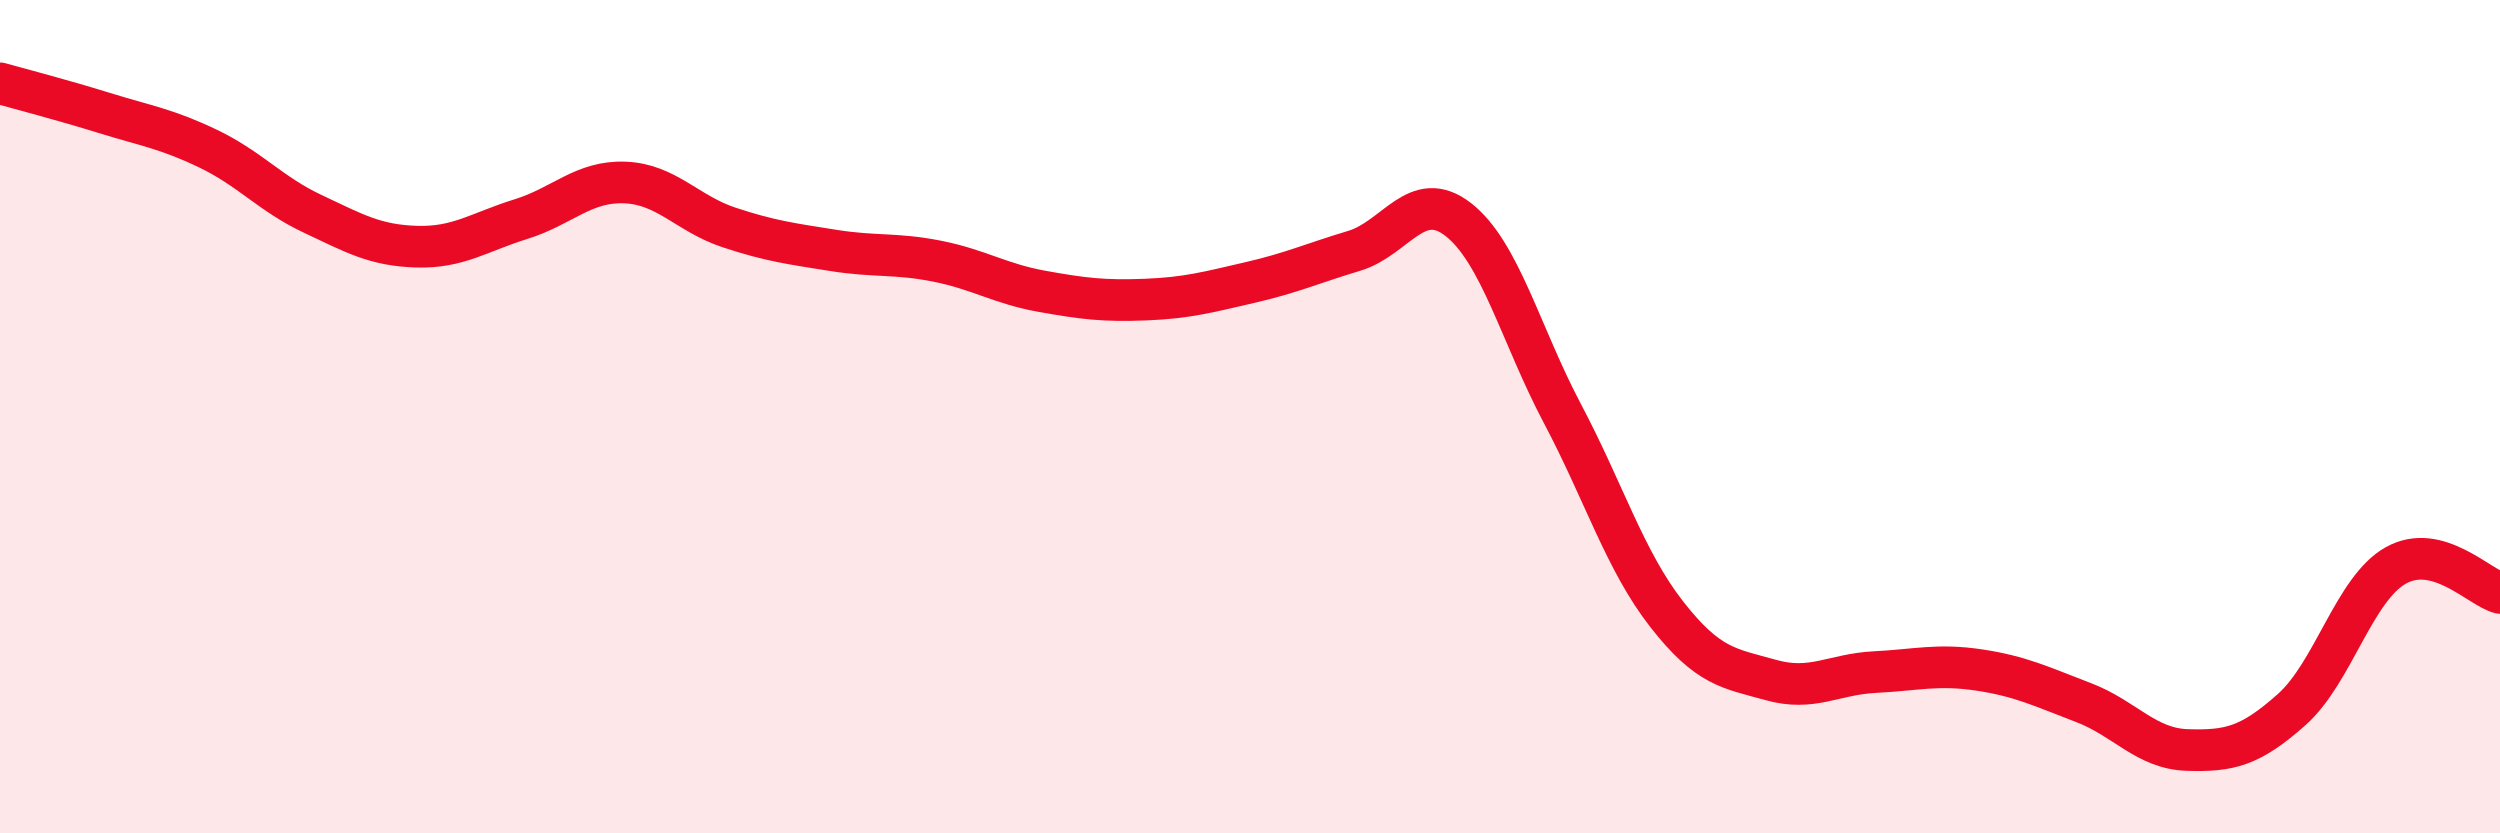
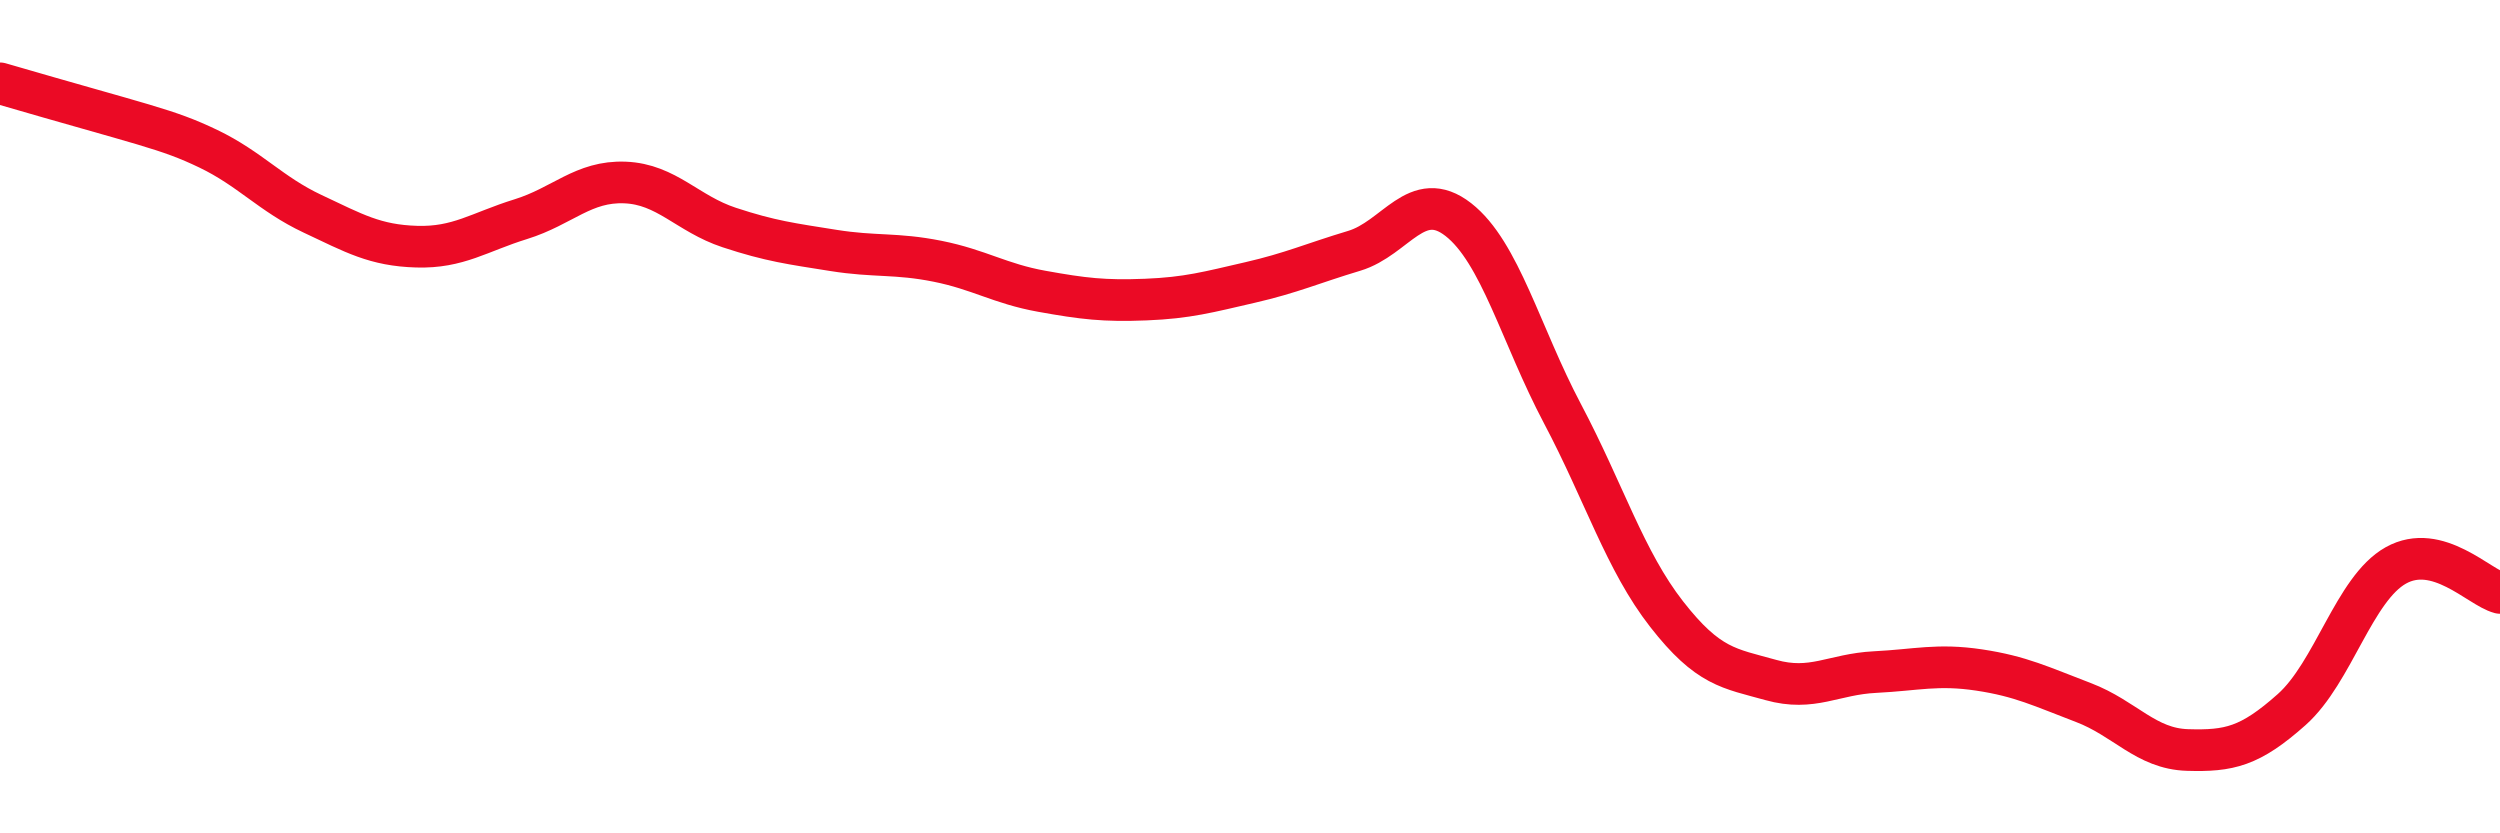
<svg xmlns="http://www.w3.org/2000/svg" width="60" height="20" viewBox="0 0 60 20">
-   <path d="M 0,2 C 0.5,2.14 1.5,2.4 2.5,2.71 C 3.5,3.02 4,3.09 5,3.57 C 6,4.05 6.5,4.66 7.5,5.13 C 8.5,5.6 9,5.89 10,5.92 C 11,5.95 11.5,5.57 12.5,5.26 C 13.5,4.95 14,4.34 15,4.38 C 16,4.42 16.5,5.13 17.5,5.46 C 18.5,5.79 19,5.85 20,6.01 C 21,6.17 21.5,6.07 22.5,6.27 C 23.5,6.47 24,6.81 25,6.99 C 26,7.17 26.5,7.23 27.5,7.19 C 28.5,7.15 29,7.01 30,6.78 C 31,6.55 31.5,6.32 32.5,6.02 C 33.5,5.72 34,4.49 35,5.27 C 36,6.05 36.5,8.04 37.5,9.93 C 38.5,11.82 39,13.46 40,14.74 C 41,16.02 41.5,16.04 42.5,16.32 C 43.5,16.6 44,16.18 45,16.13 C 46,16.08 46.5,15.93 47.5,16.08 C 48.5,16.23 49,16.48 50,16.86 C 51,17.24 51.5,17.97 52.5,18 C 53.5,18.03 54,17.92 55,17.03 C 56,16.14 56.5,14.13 57.5,13.57 C 58.5,13.01 59.5,14.1 60,14.23L60 20L0 20Z" fill="#EB0A25" opacity="0.1" stroke-linecap="round" stroke-linejoin="round" />
-   <path d="M 0,2 C 0.5,2.14 1.5,2.4 2.5,2.71 C 3.5,3.02 4,3.09 5,3.57 C 6,4.05 6.5,4.66 7.5,5.13 C 8.5,5.6 9,5.89 10,5.92 C 11,5.95 11.5,5.57 12.5,5.26 C 13.5,4.95 14,4.34 15,4.38 C 16,4.42 16.5,5.13 17.5,5.46 C 18.5,5.79 19,5.85 20,6.01 C 21,6.17 21.5,6.07 22.5,6.27 C 23.5,6.47 24,6.81 25,6.99 C 26,7.17 26.5,7.23 27.5,7.19 C 28.5,7.15 29,7.01 30,6.78 C 31,6.55 31.5,6.32 32.5,6.02 C 33.5,5.72 34,4.49 35,5.27 C 36,6.05 36.5,8.04 37.5,9.93 C 38.5,11.82 39,13.46 40,14.74 C 41,16.02 41.5,16.04 42.5,16.32 C 43.5,16.6 44,16.18 45,16.13 C 46,16.08 46.5,15.93 47.5,16.08 C 48.5,16.23 49,16.48 50,16.86 C 51,17.24 51.5,17.97 52.5,18 C 53.5,18.03 54,17.92 55,17.03 C 56,16.14 56.5,14.13 57.5,13.57 C 58.5,13.01 59.5,14.1 60,14.23" stroke="#EB0A25" stroke-width="1" fill="none" stroke-linecap="round" stroke-linejoin="round" />
+   <path d="M 0,2 C 3.5,3.02 4,3.09 5,3.57 C 6,4.05 6.5,4.66 7.5,5.13 C 8.5,5.6 9,5.89 10,5.92 C 11,5.95 11.5,5.57 12.5,5.26 C 13.5,4.95 14,4.34 15,4.38 C 16,4.42 16.5,5.13 17.5,5.46 C 18.5,5.79 19,5.85 20,6.01 C 21,6.17 21.5,6.07 22.5,6.27 C 23.5,6.47 24,6.81 25,6.99 C 26,7.17 26.5,7.23 27.5,7.19 C 28.5,7.15 29,7.01 30,6.78 C 31,6.55 31.5,6.32 32.5,6.02 C 33.5,5.72 34,4.49 35,5.27 C 36,6.05 36.5,8.04 37.5,9.93 C 38.5,11.82 39,13.46 40,14.74 C 41,16.02 41.5,16.04 42.5,16.32 C 43.5,16.6 44,16.18 45,16.13 C 46,16.08 46.5,15.93 47.5,16.08 C 48.5,16.23 49,16.48 50,16.86 C 51,17.24 51.5,17.97 52.5,18 C 53.5,18.03 54,17.92 55,17.03 C 56,16.14 56.5,14.13 57.5,13.57 C 58.5,13.01 59.5,14.1 60,14.23" stroke="#EB0A25" stroke-width="1" fill="none" stroke-linecap="round" stroke-linejoin="round" />
</svg>